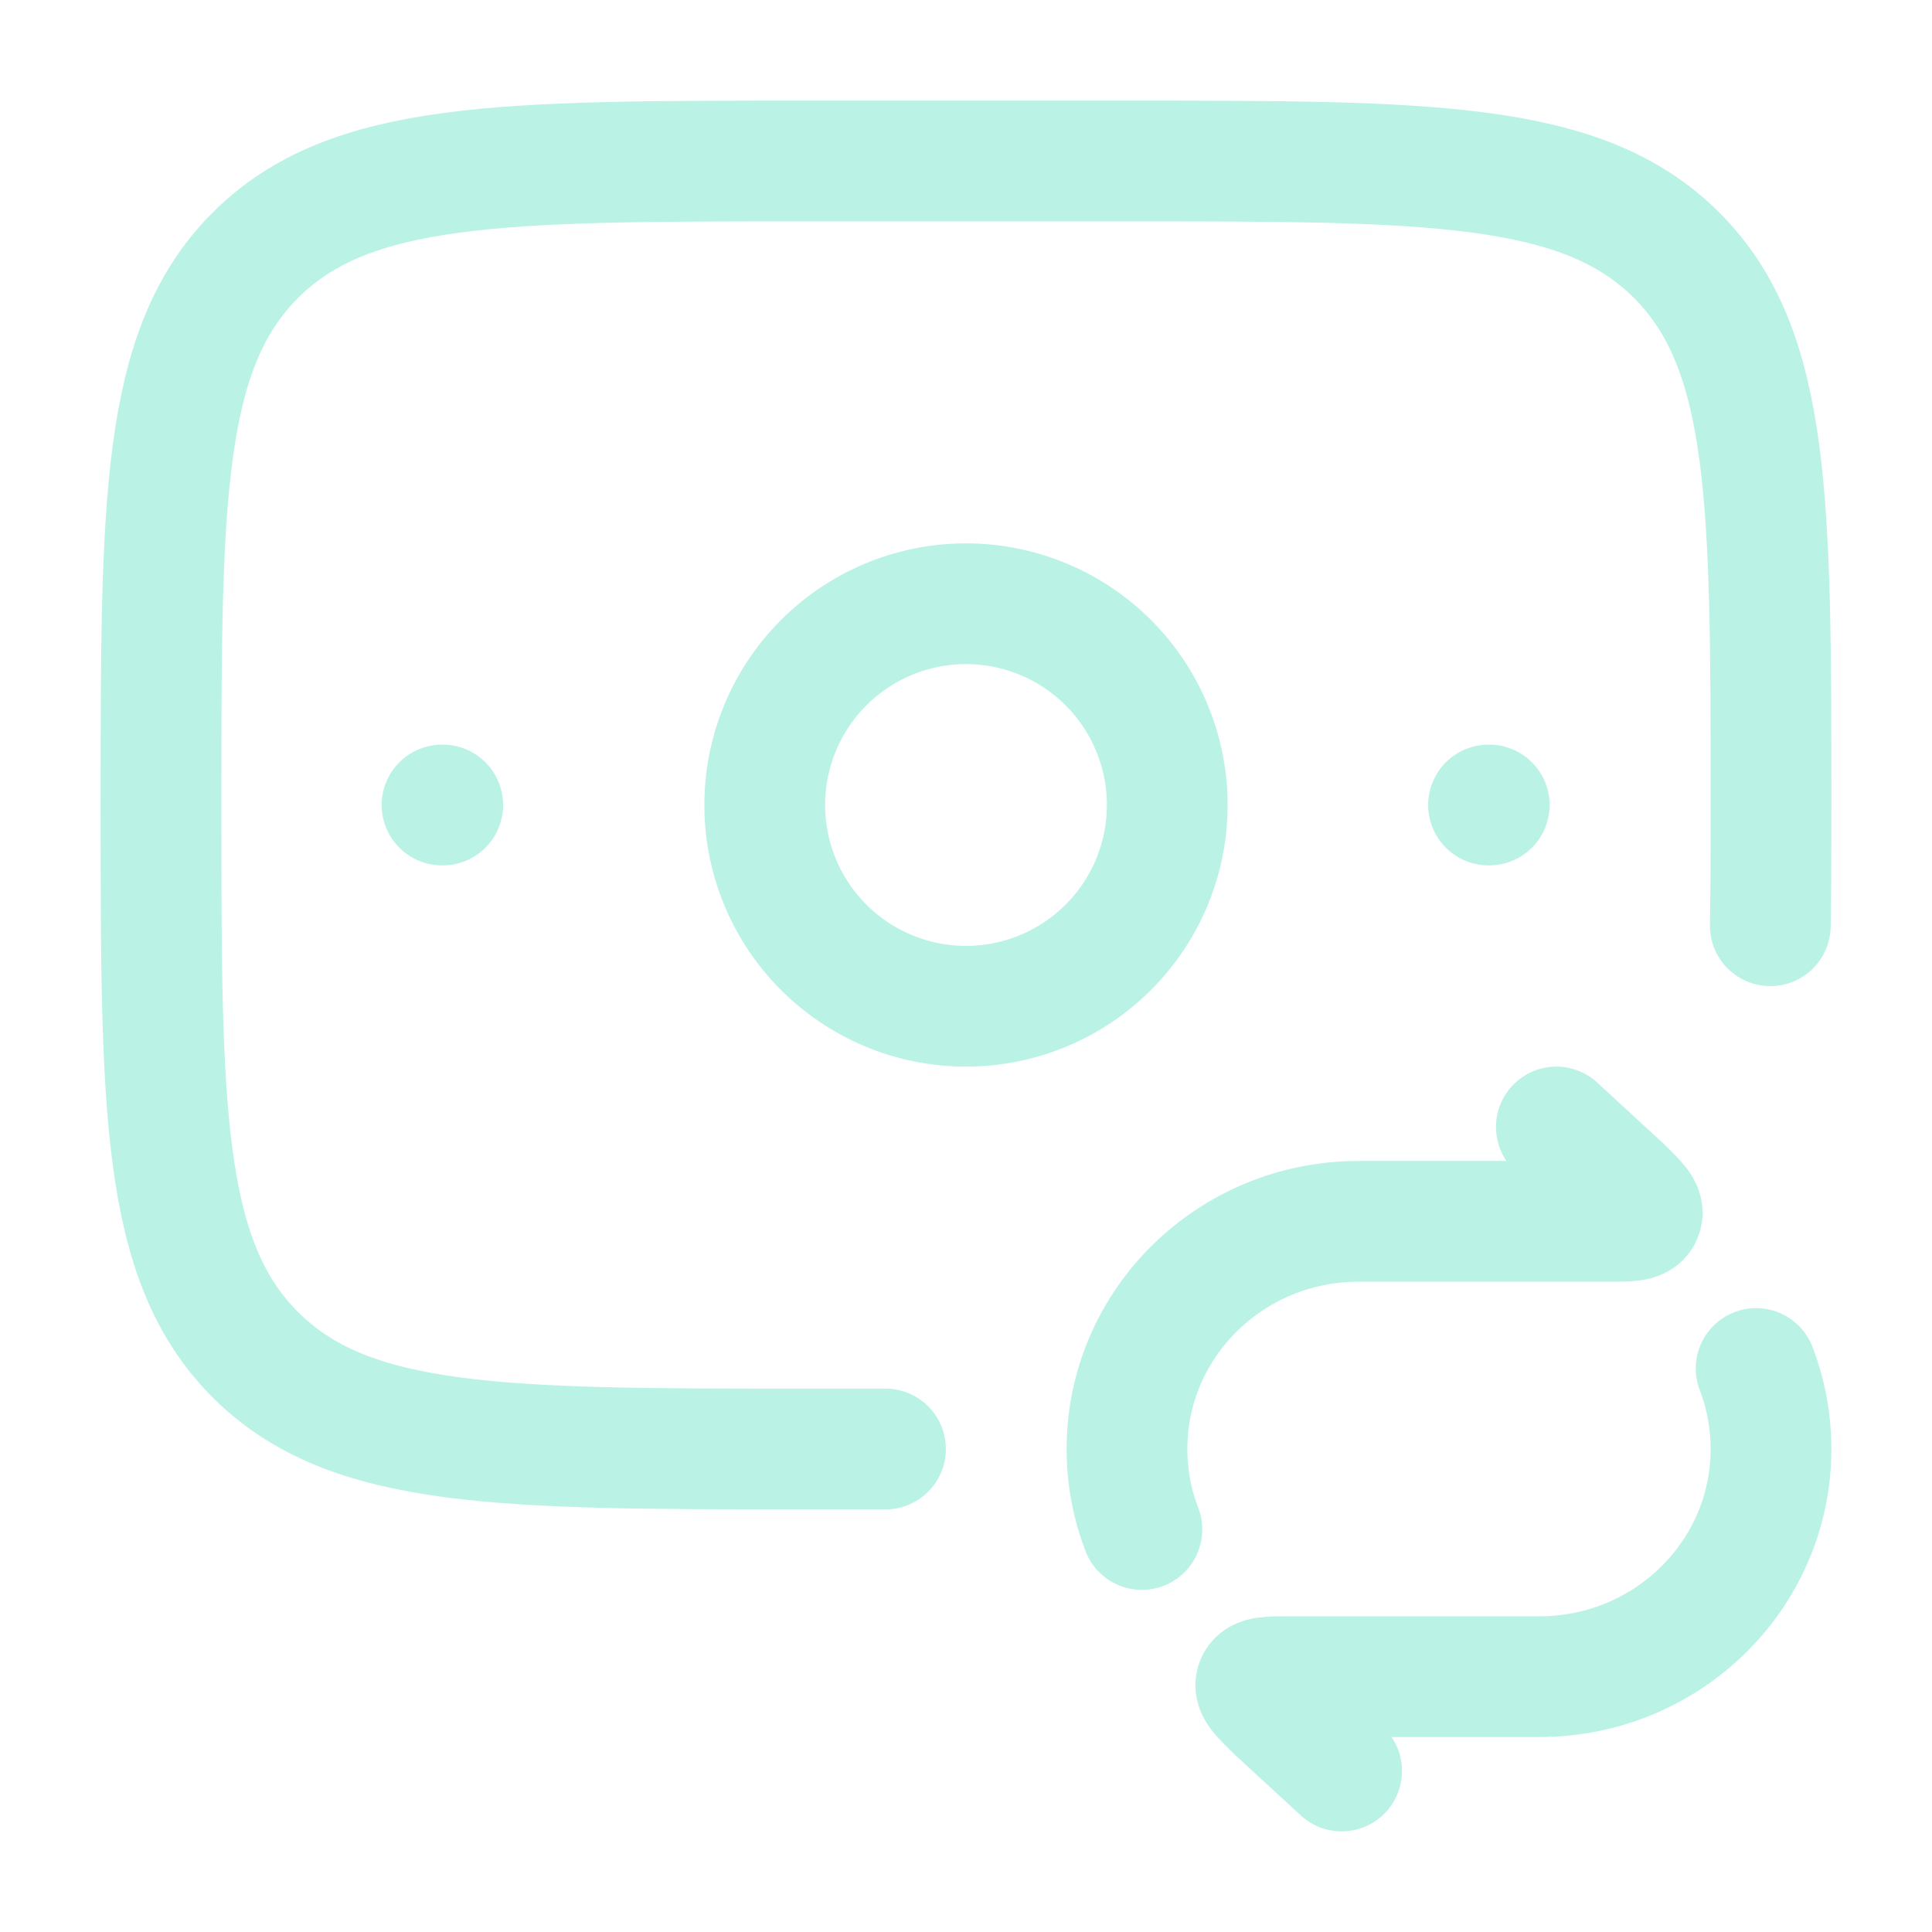
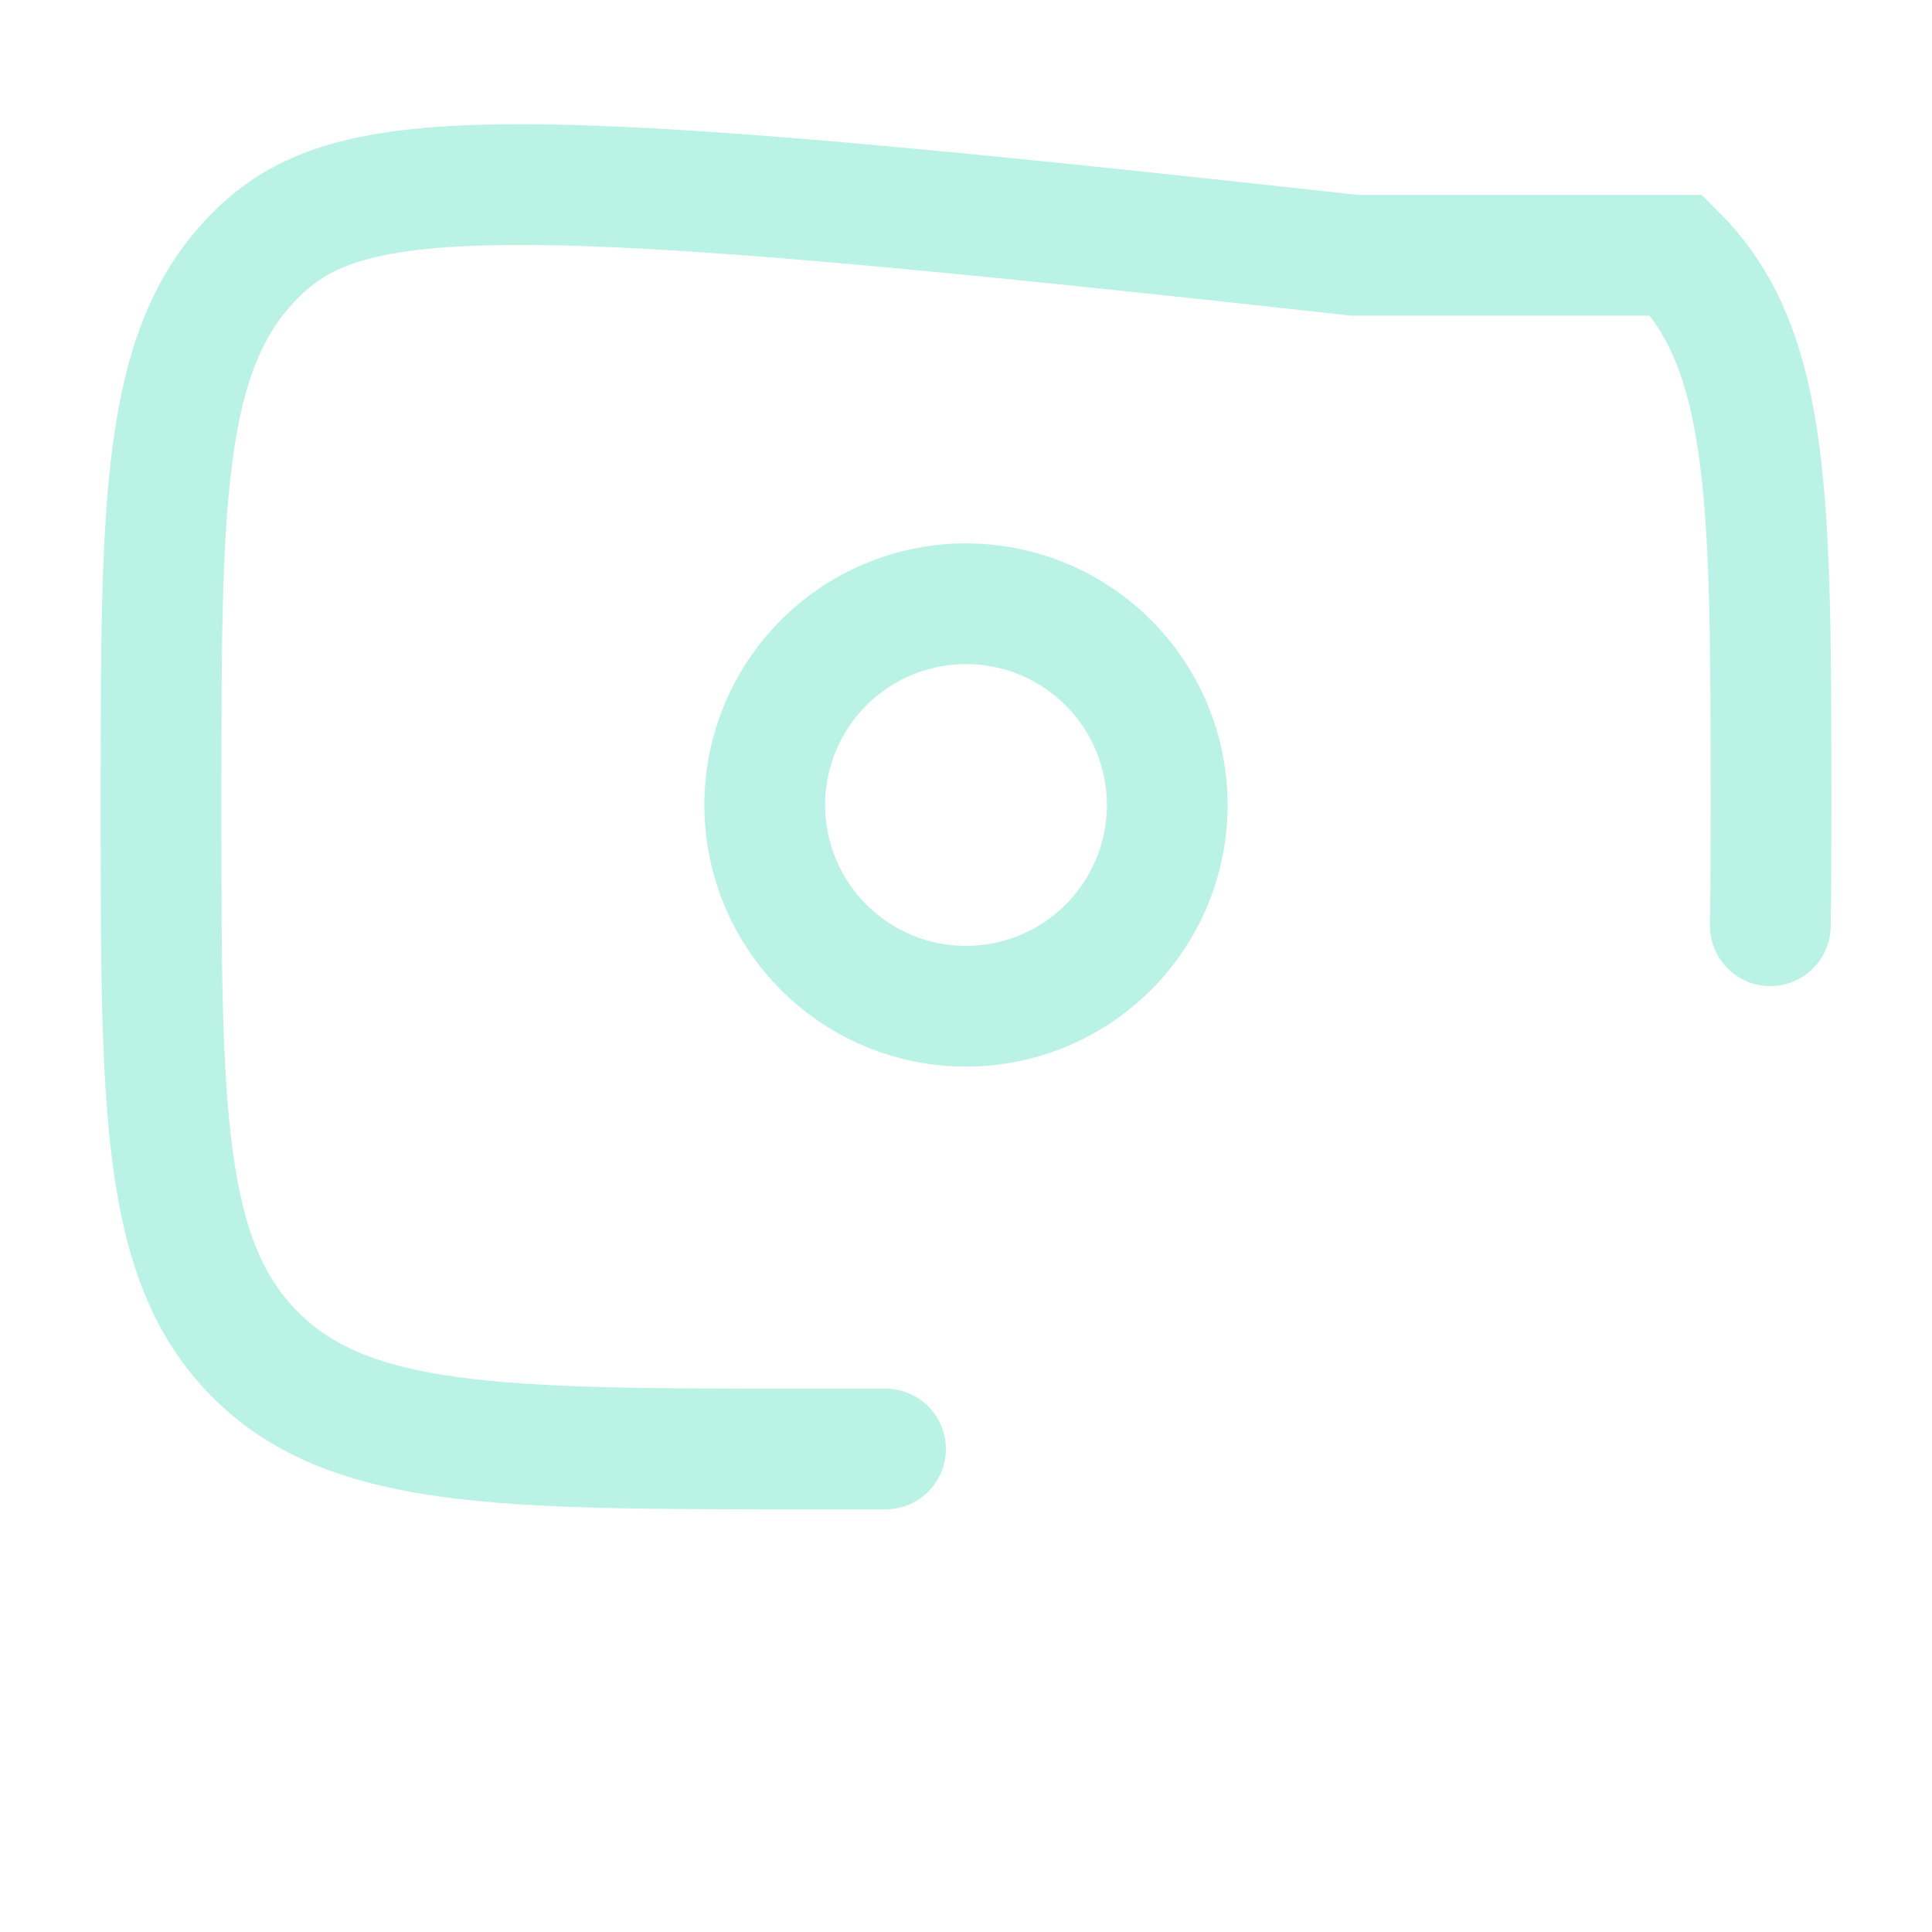
<svg xmlns="http://www.w3.org/2000/svg" width="48" height="48" fill="none">
-   <path stroke="#BAF3E6" stroke-linecap="round" stroke-linejoin="round" stroke-width="3" d="m38.667 28 1.646 1.516c.358.352.538.528.474.678-.063.15-.316.15-.823.15h-6.209C30.577 30.343 28 32.875 28 36c0 .704.13 1.378.37 2m4.963 6-1.646-1.516c-.358-.352-.538-.528-.475-.678.064-.15.317-.15.824-.15h6.209C41.423 41.657 44 39.125 44 36c0-.704-.13-1.378-.37-2" />
-   <path stroke="#BAF3E6" stroke-linecap="round" stroke-width="3" d="M43.983 23C44 21.799 44 21.471 44 20c0-7.543 0-11.314-2.343-13.657S35.543 4 28 4h-8C12.457 4 8.686 4 6.343 6.343S4 12.457 4 20s0 11.314 2.343 13.657S12.457 36 20 36h2" />
-   <path stroke="#BAF3E6" stroke-linecap="round" stroke-linejoin="round" stroke-width="3" d="M37 20h-.018M11 20h-.018" />
+   <path stroke="#BAF3E6" stroke-linecap="round" stroke-width="3" d="M43.983 23C44 21.799 44 21.471 44 20c0-7.543 0-11.314-2.343-13.657h-8C12.457 4 8.686 4 6.343 6.343S4 12.457 4 20s0 11.314 2.343 13.657S12.457 36 20 36h2" />
  <path stroke="#BAF3E6" stroke-width="3" d="M29 20a5 5 0 1 1-10 0 5 5 0 0 1 10 0z" />
</svg>